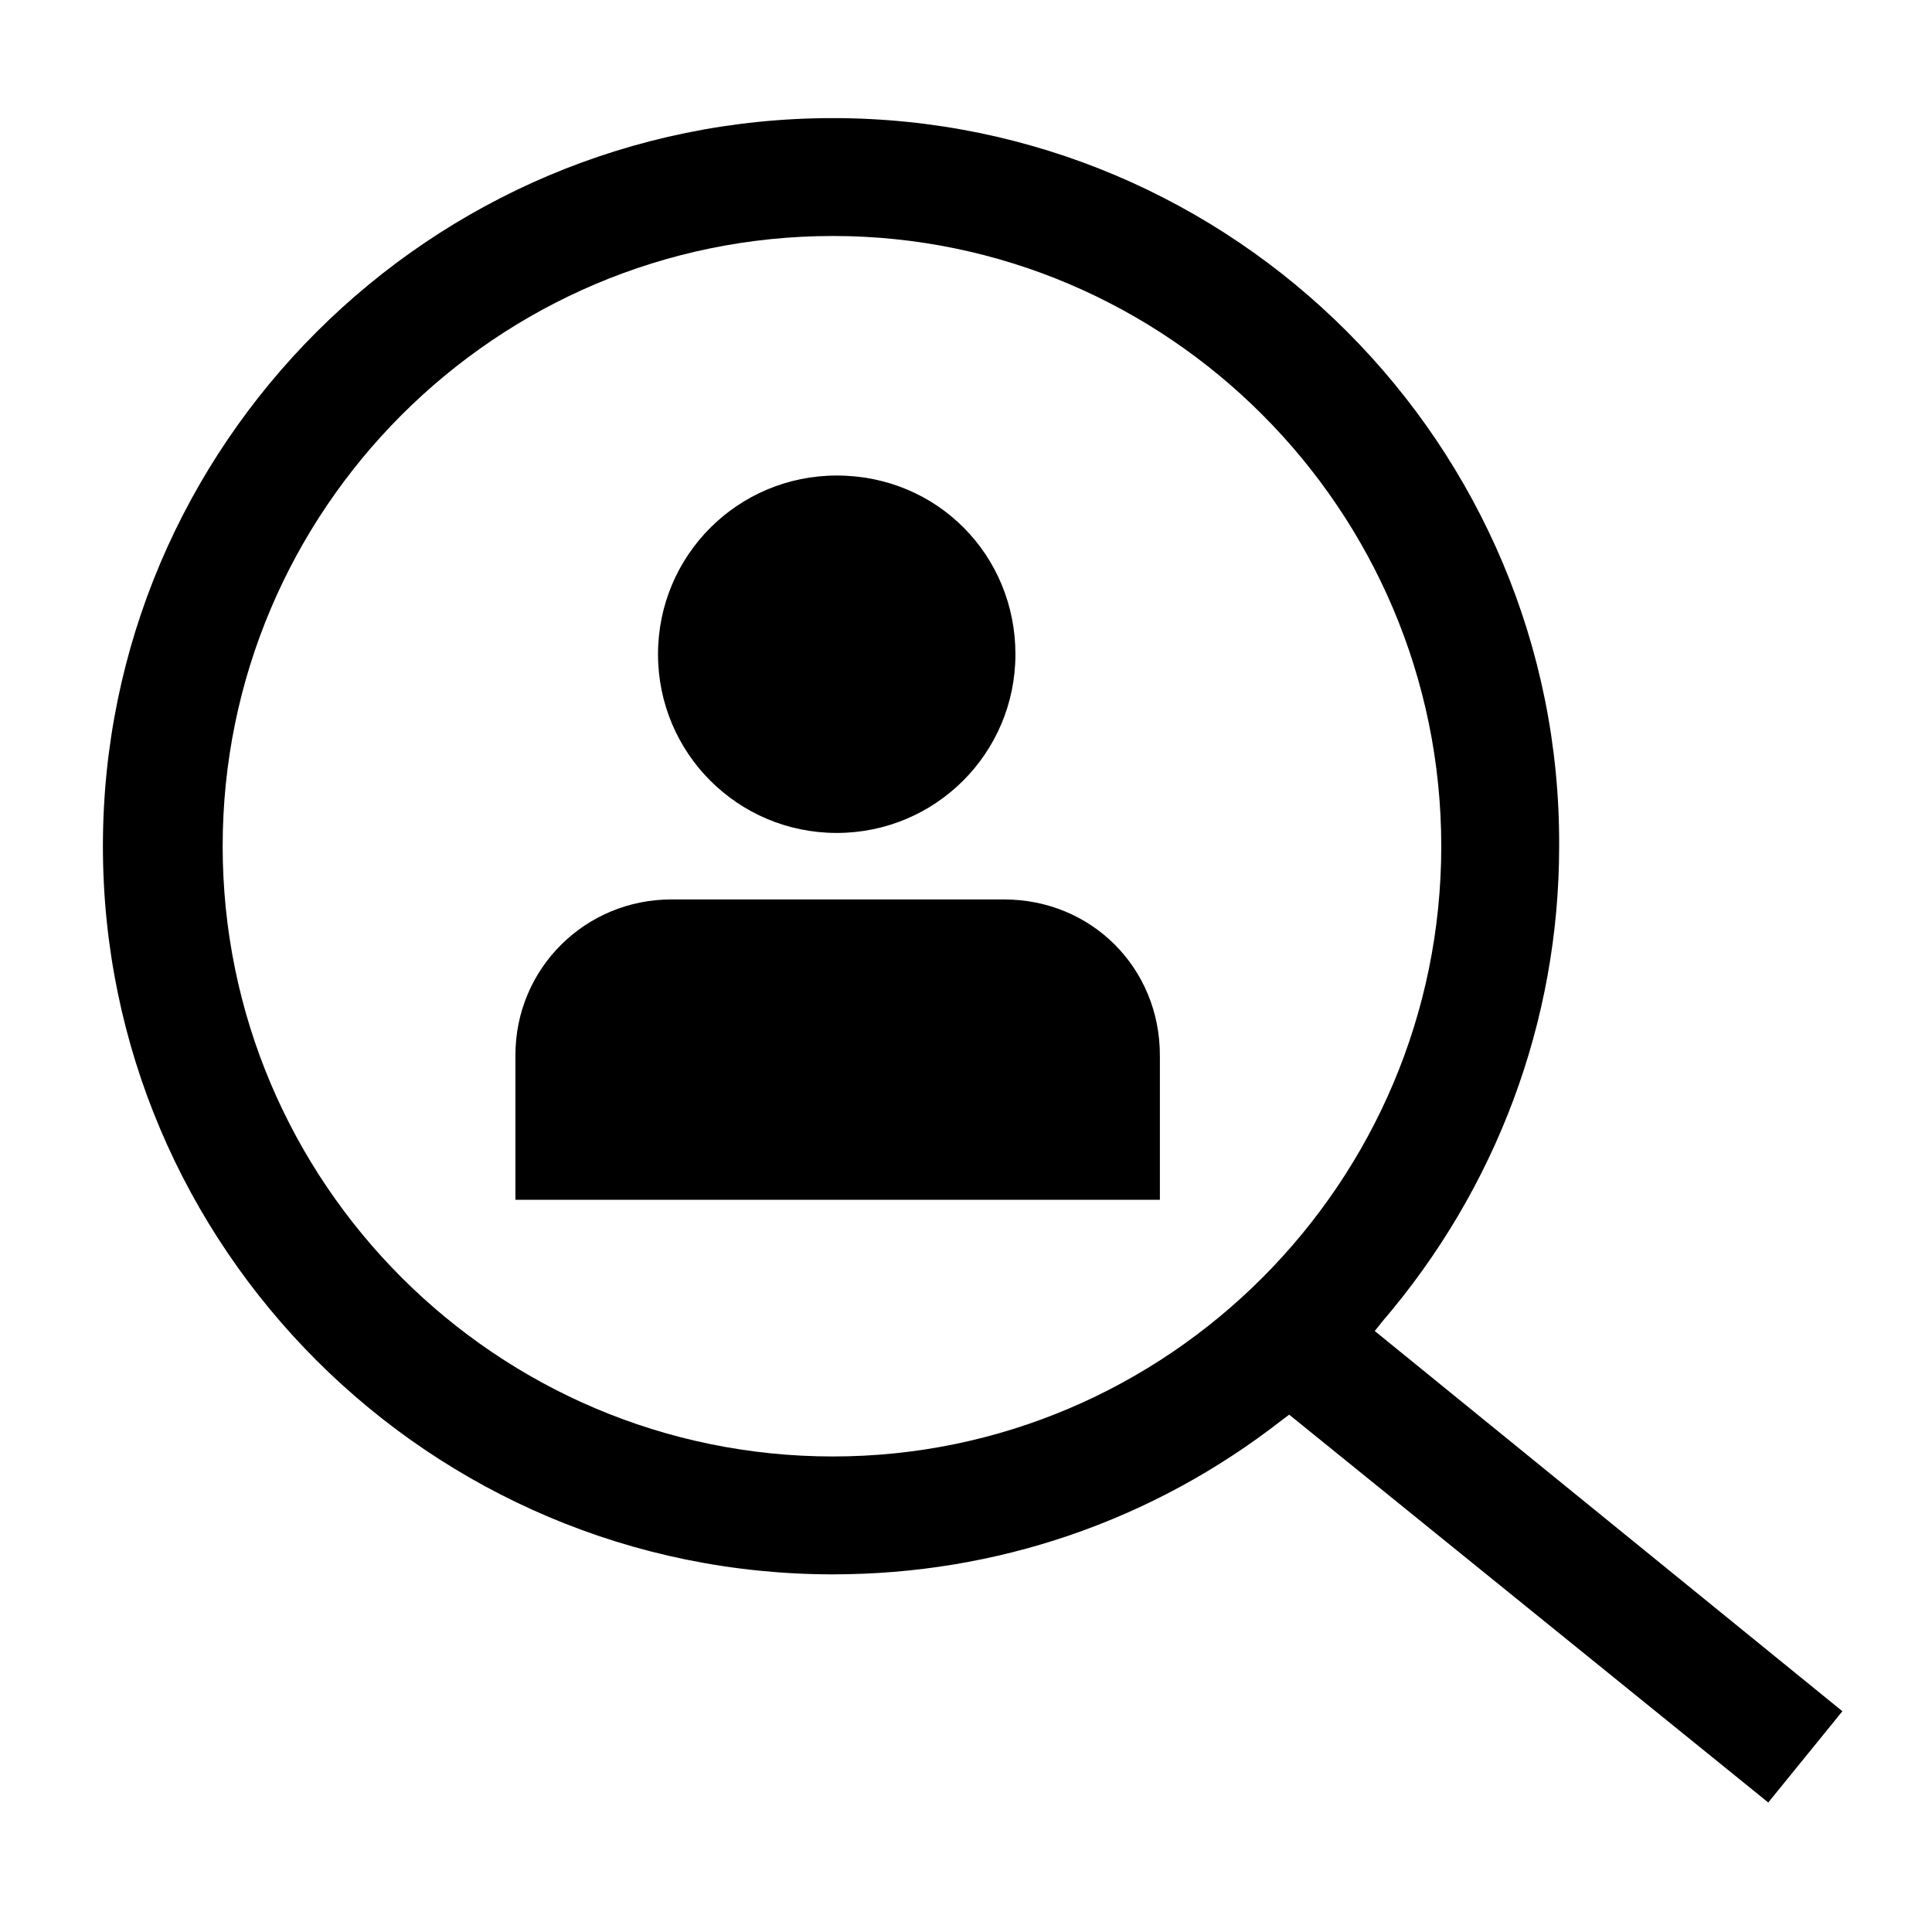
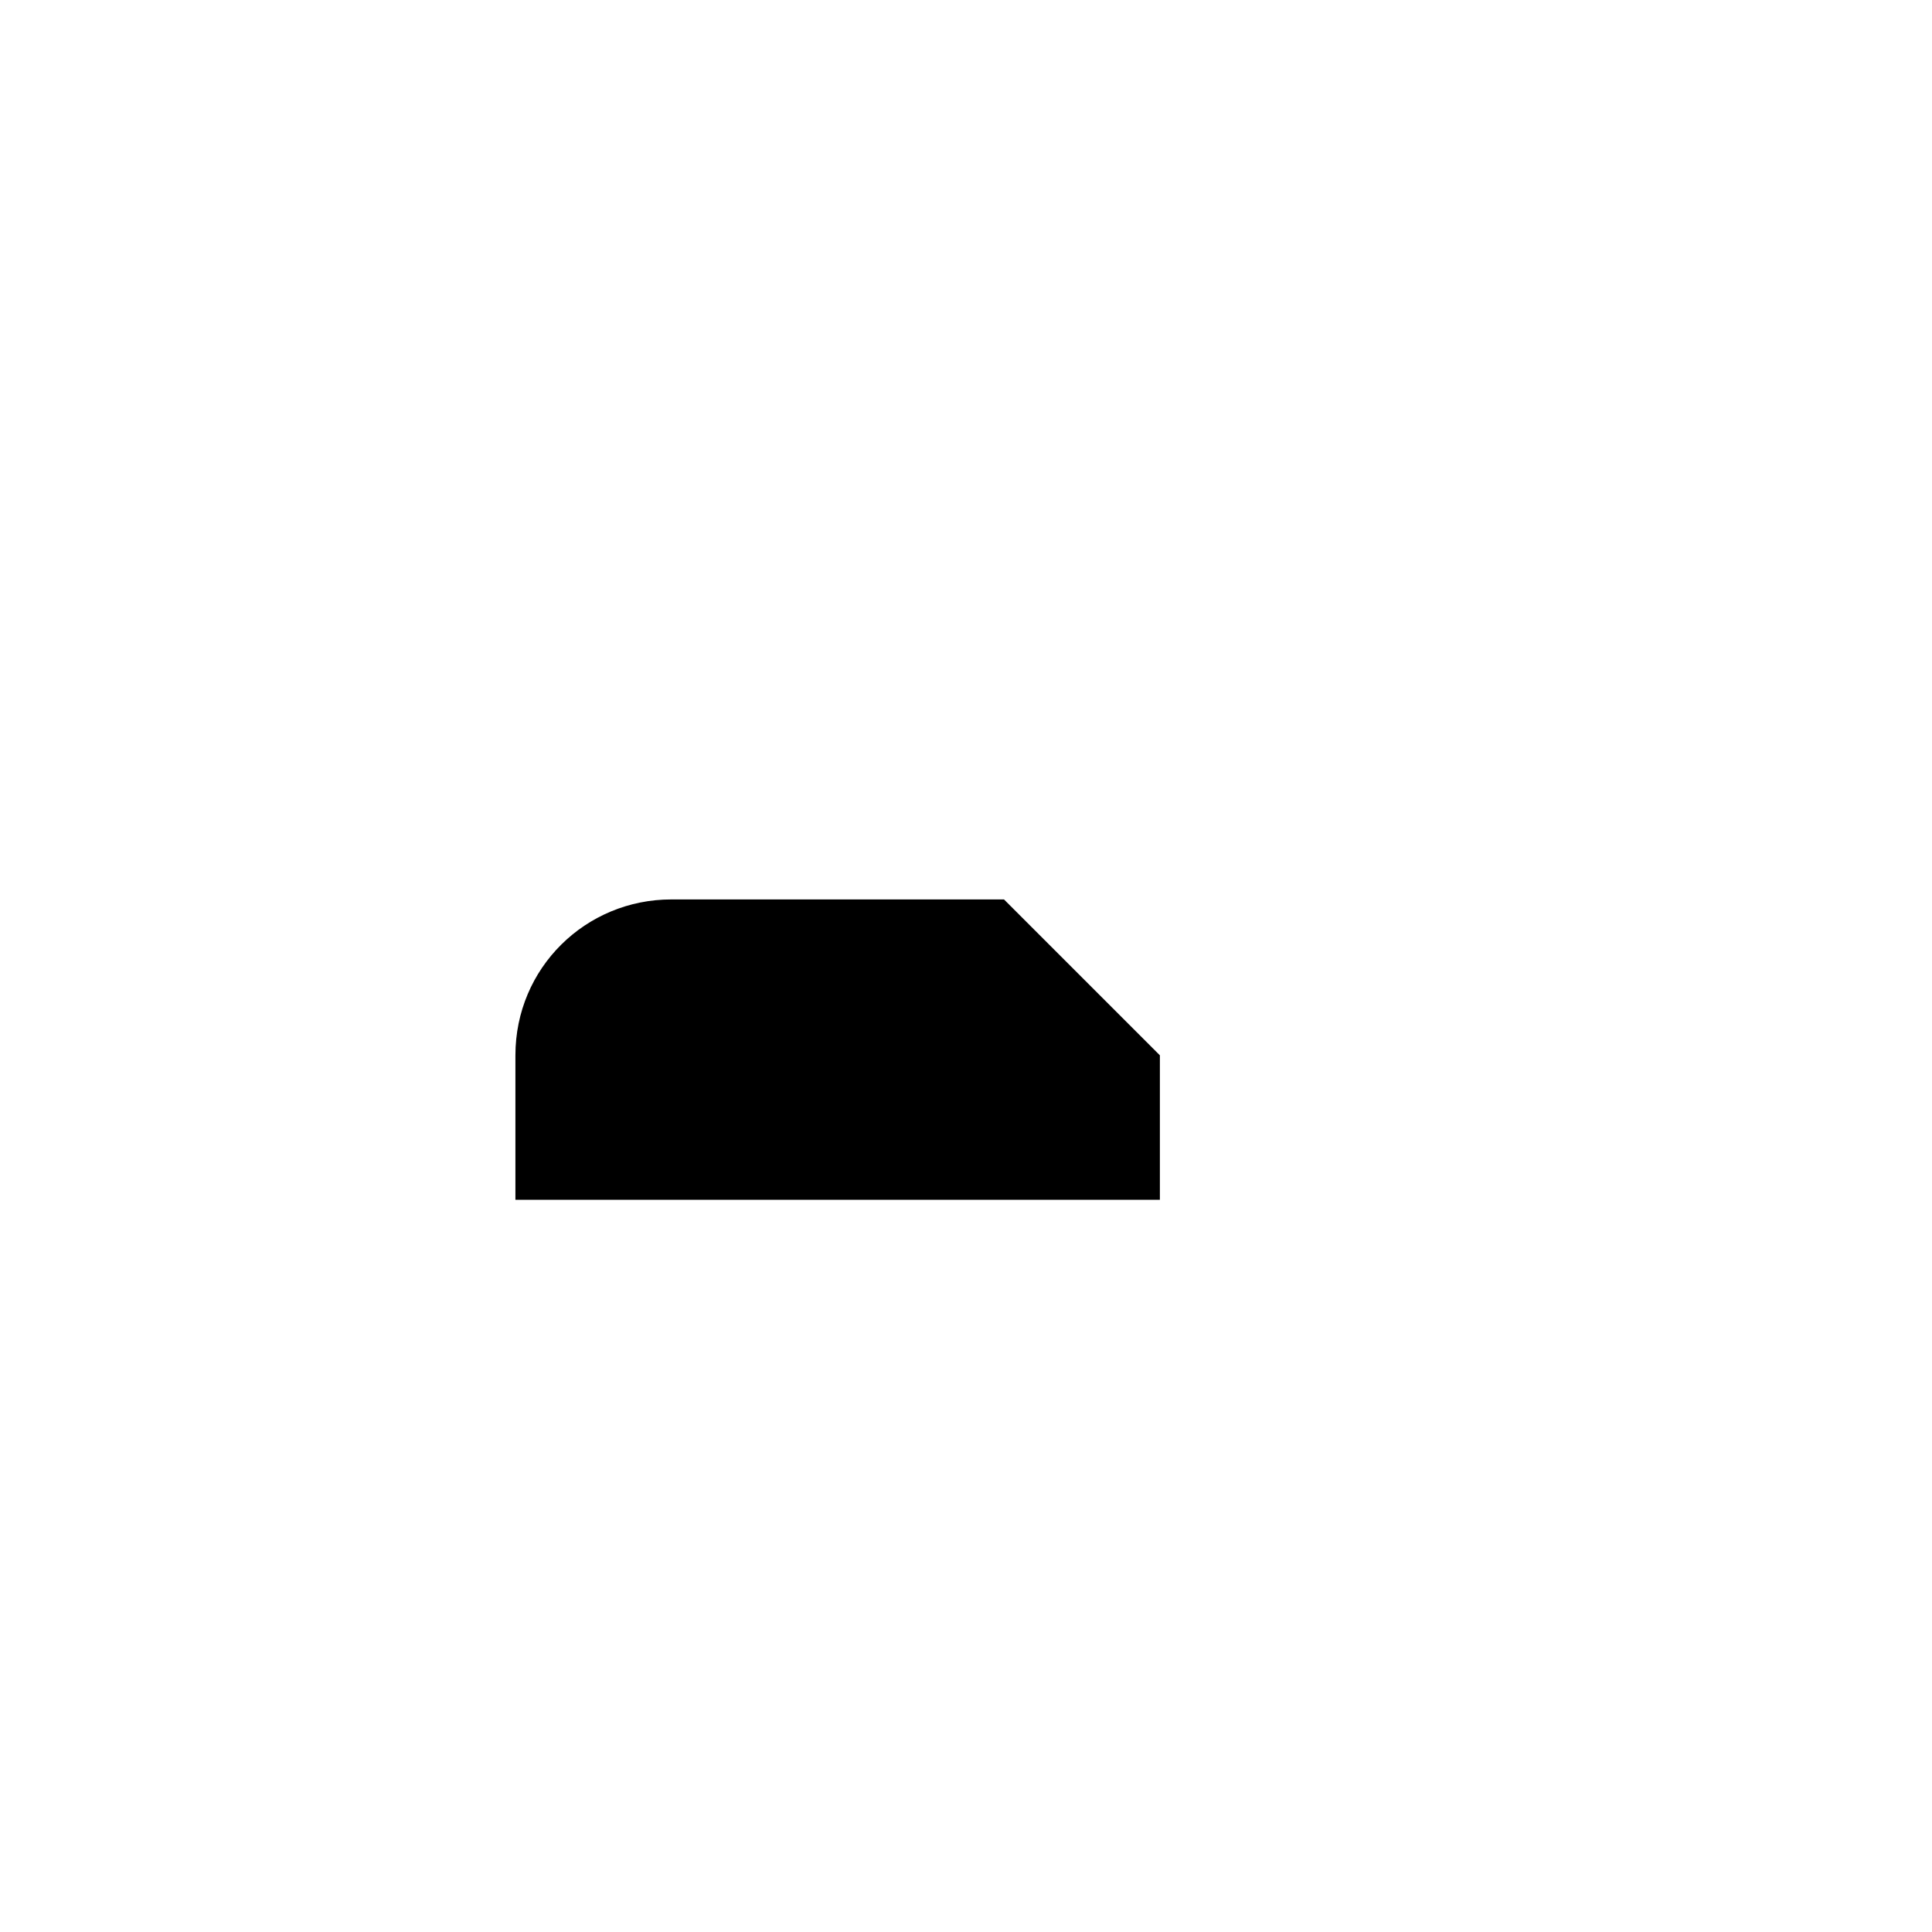
<svg xmlns="http://www.w3.org/2000/svg" fill="#000000" width="800px" height="800px" version="1.1" viewBox="144 144 512 512">
  <g>
-     <path d="m508.32 496.73 2.016-2.519c30.23-35.266 46.855-79.602 46.855-125.95 0.504-106.3-86.152-192.96-192.46-192.96-106.8 0-193.46 86.652-193.46 192.96 0 106.3 86.656 192.96 193.46 192.96 43.328 0 84.641-14.105 118.9-40.809l2.016-1.512 126.96 102.78 19.648-24.184zm-143.59 33.25c-89.176 0-161.72-72.547-161.72-161.72 0-89.172 72.551-161.72 161.72-161.72 88.672 0 161.22 72.551 161.22 161.72 0 89.176-72.547 161.72-161.22 161.72z" />
-     <path d="m365.74 270.02c-26.199 0-47.359 21.16-47.359 47.359s21.16 47.359 47.359 47.359 47.359-21.16 47.359-47.359-20.656-47.359-47.359-47.359z" />
-     <path d="m410.07 382.36h-88.168c-22.672 0-41.312 18.137-41.312 41.312v38.289h170.79v-38.289c0-23.172-18.137-41.312-41.312-41.312z" />
+     <path d="m410.07 382.36h-88.168c-22.672 0-41.312 18.137-41.312 41.312v38.289h170.79v-38.289z" />
  </g>
</svg>